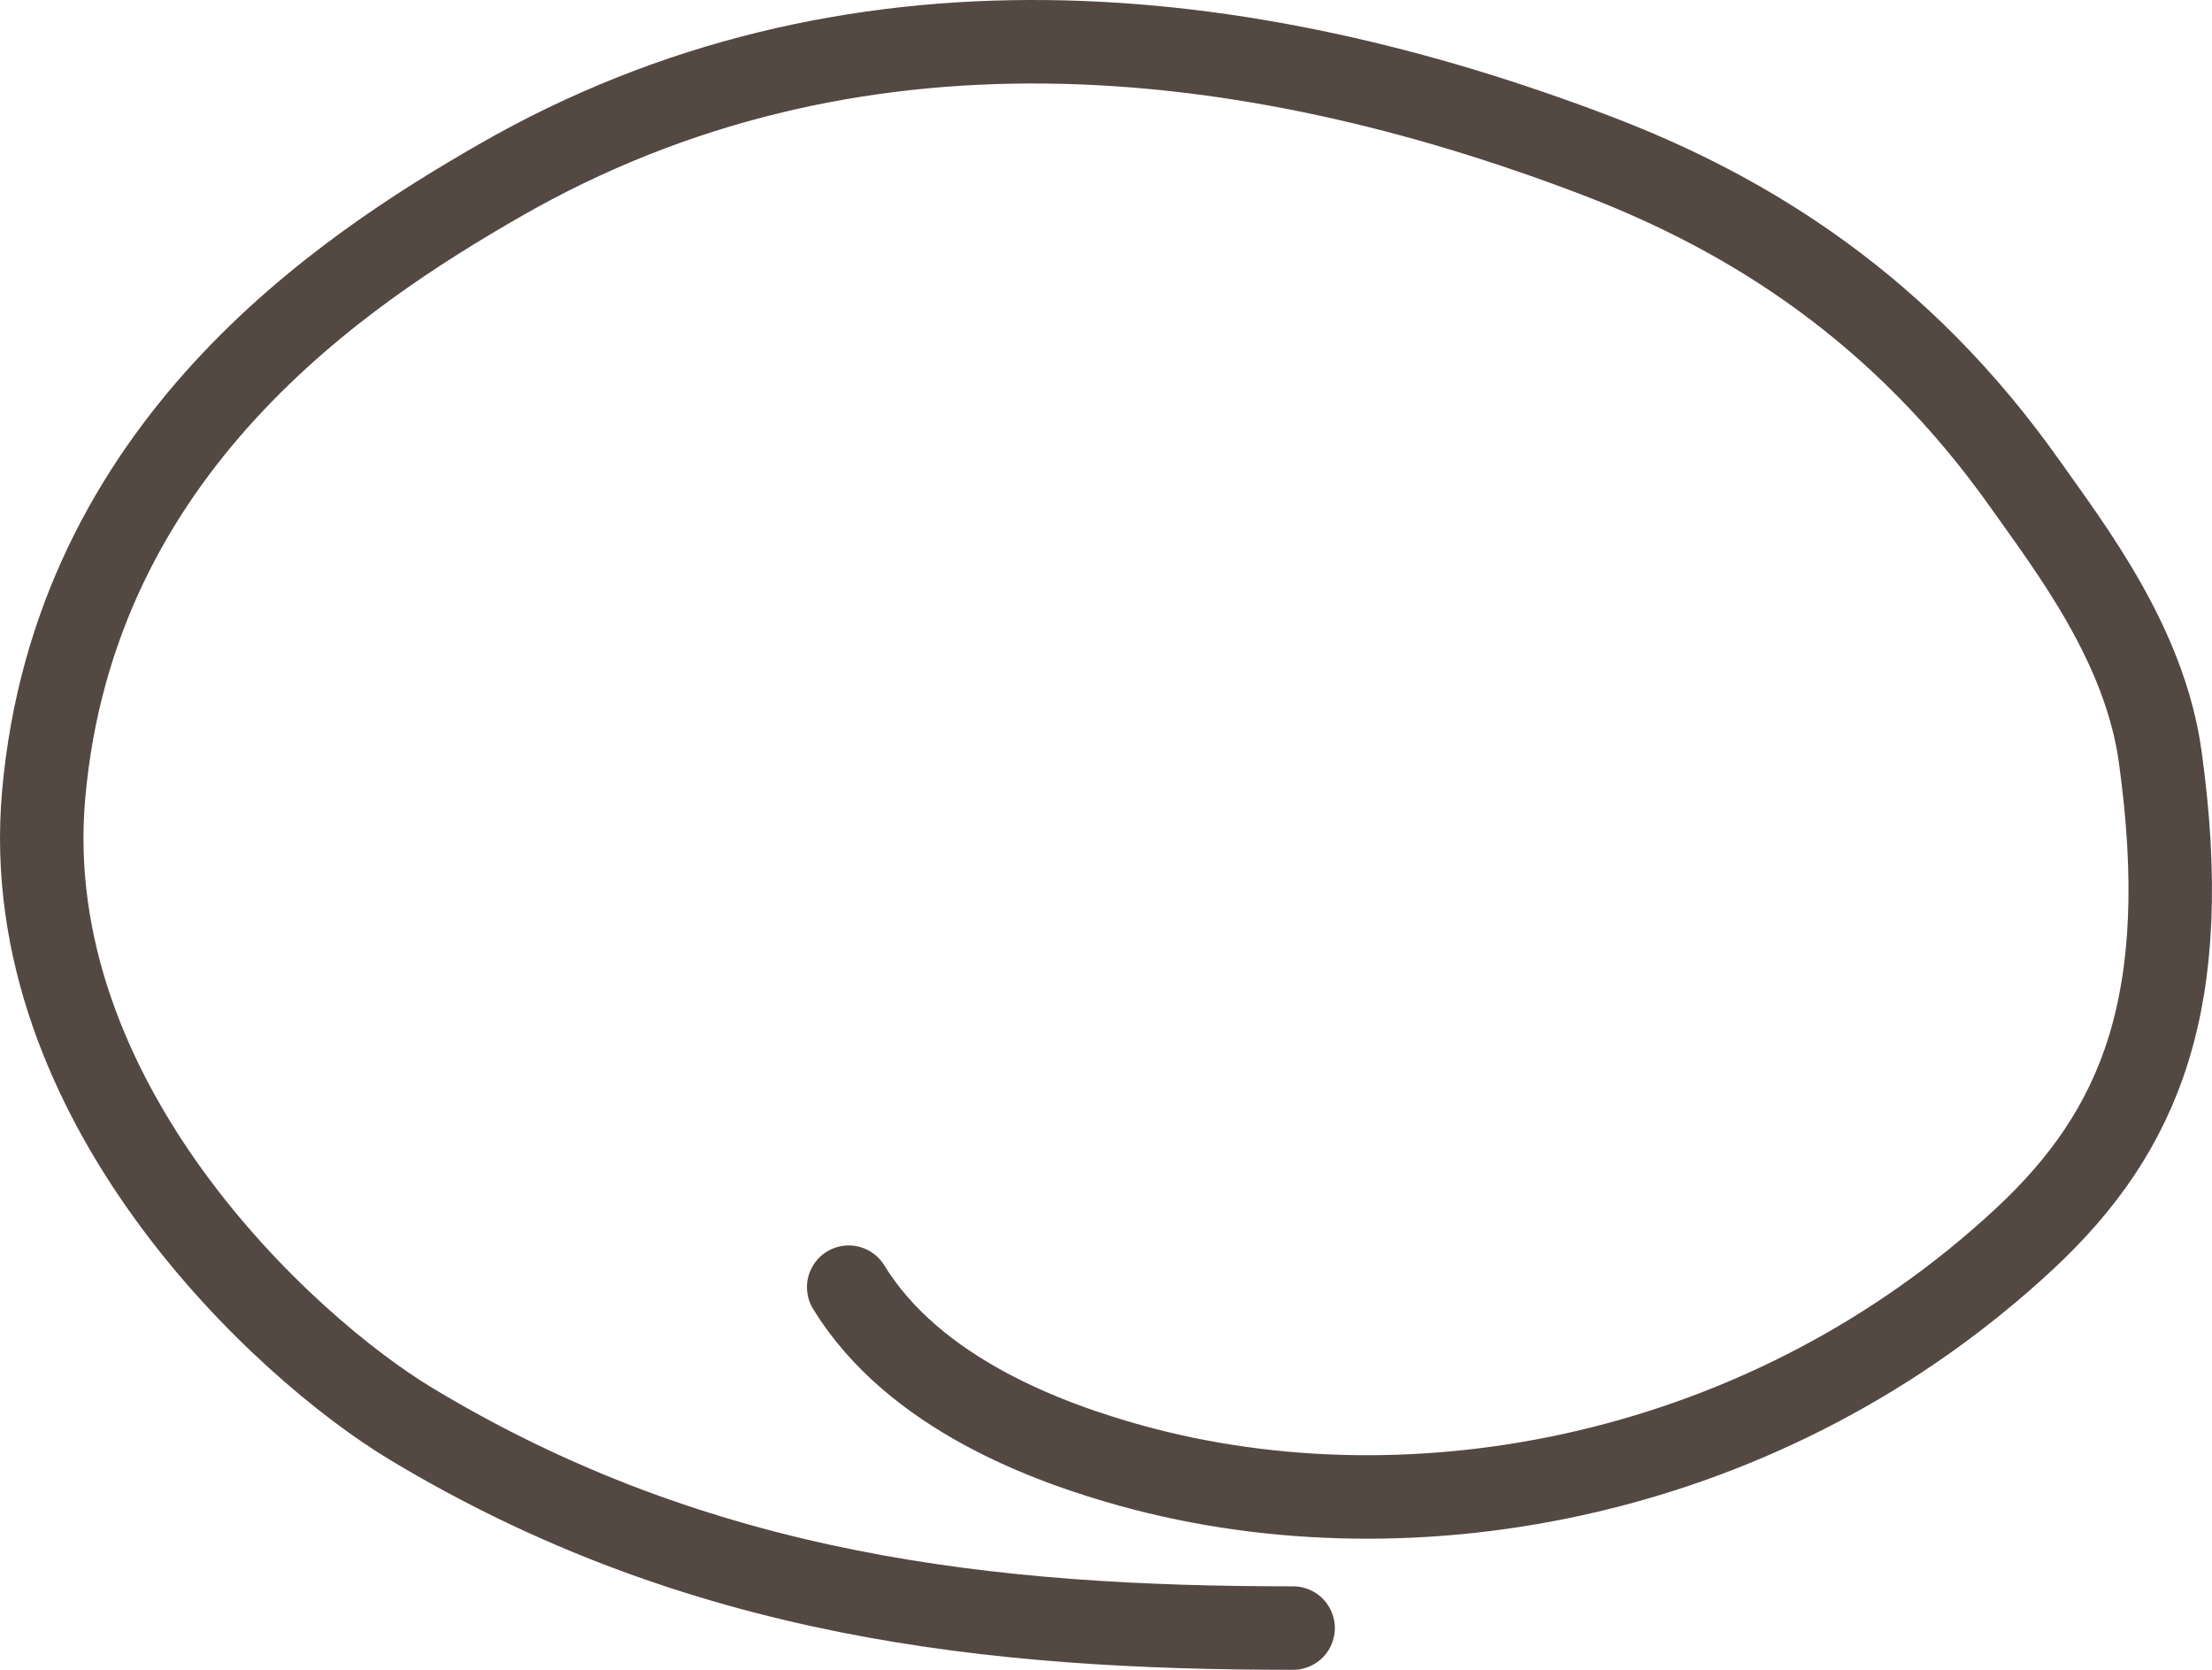
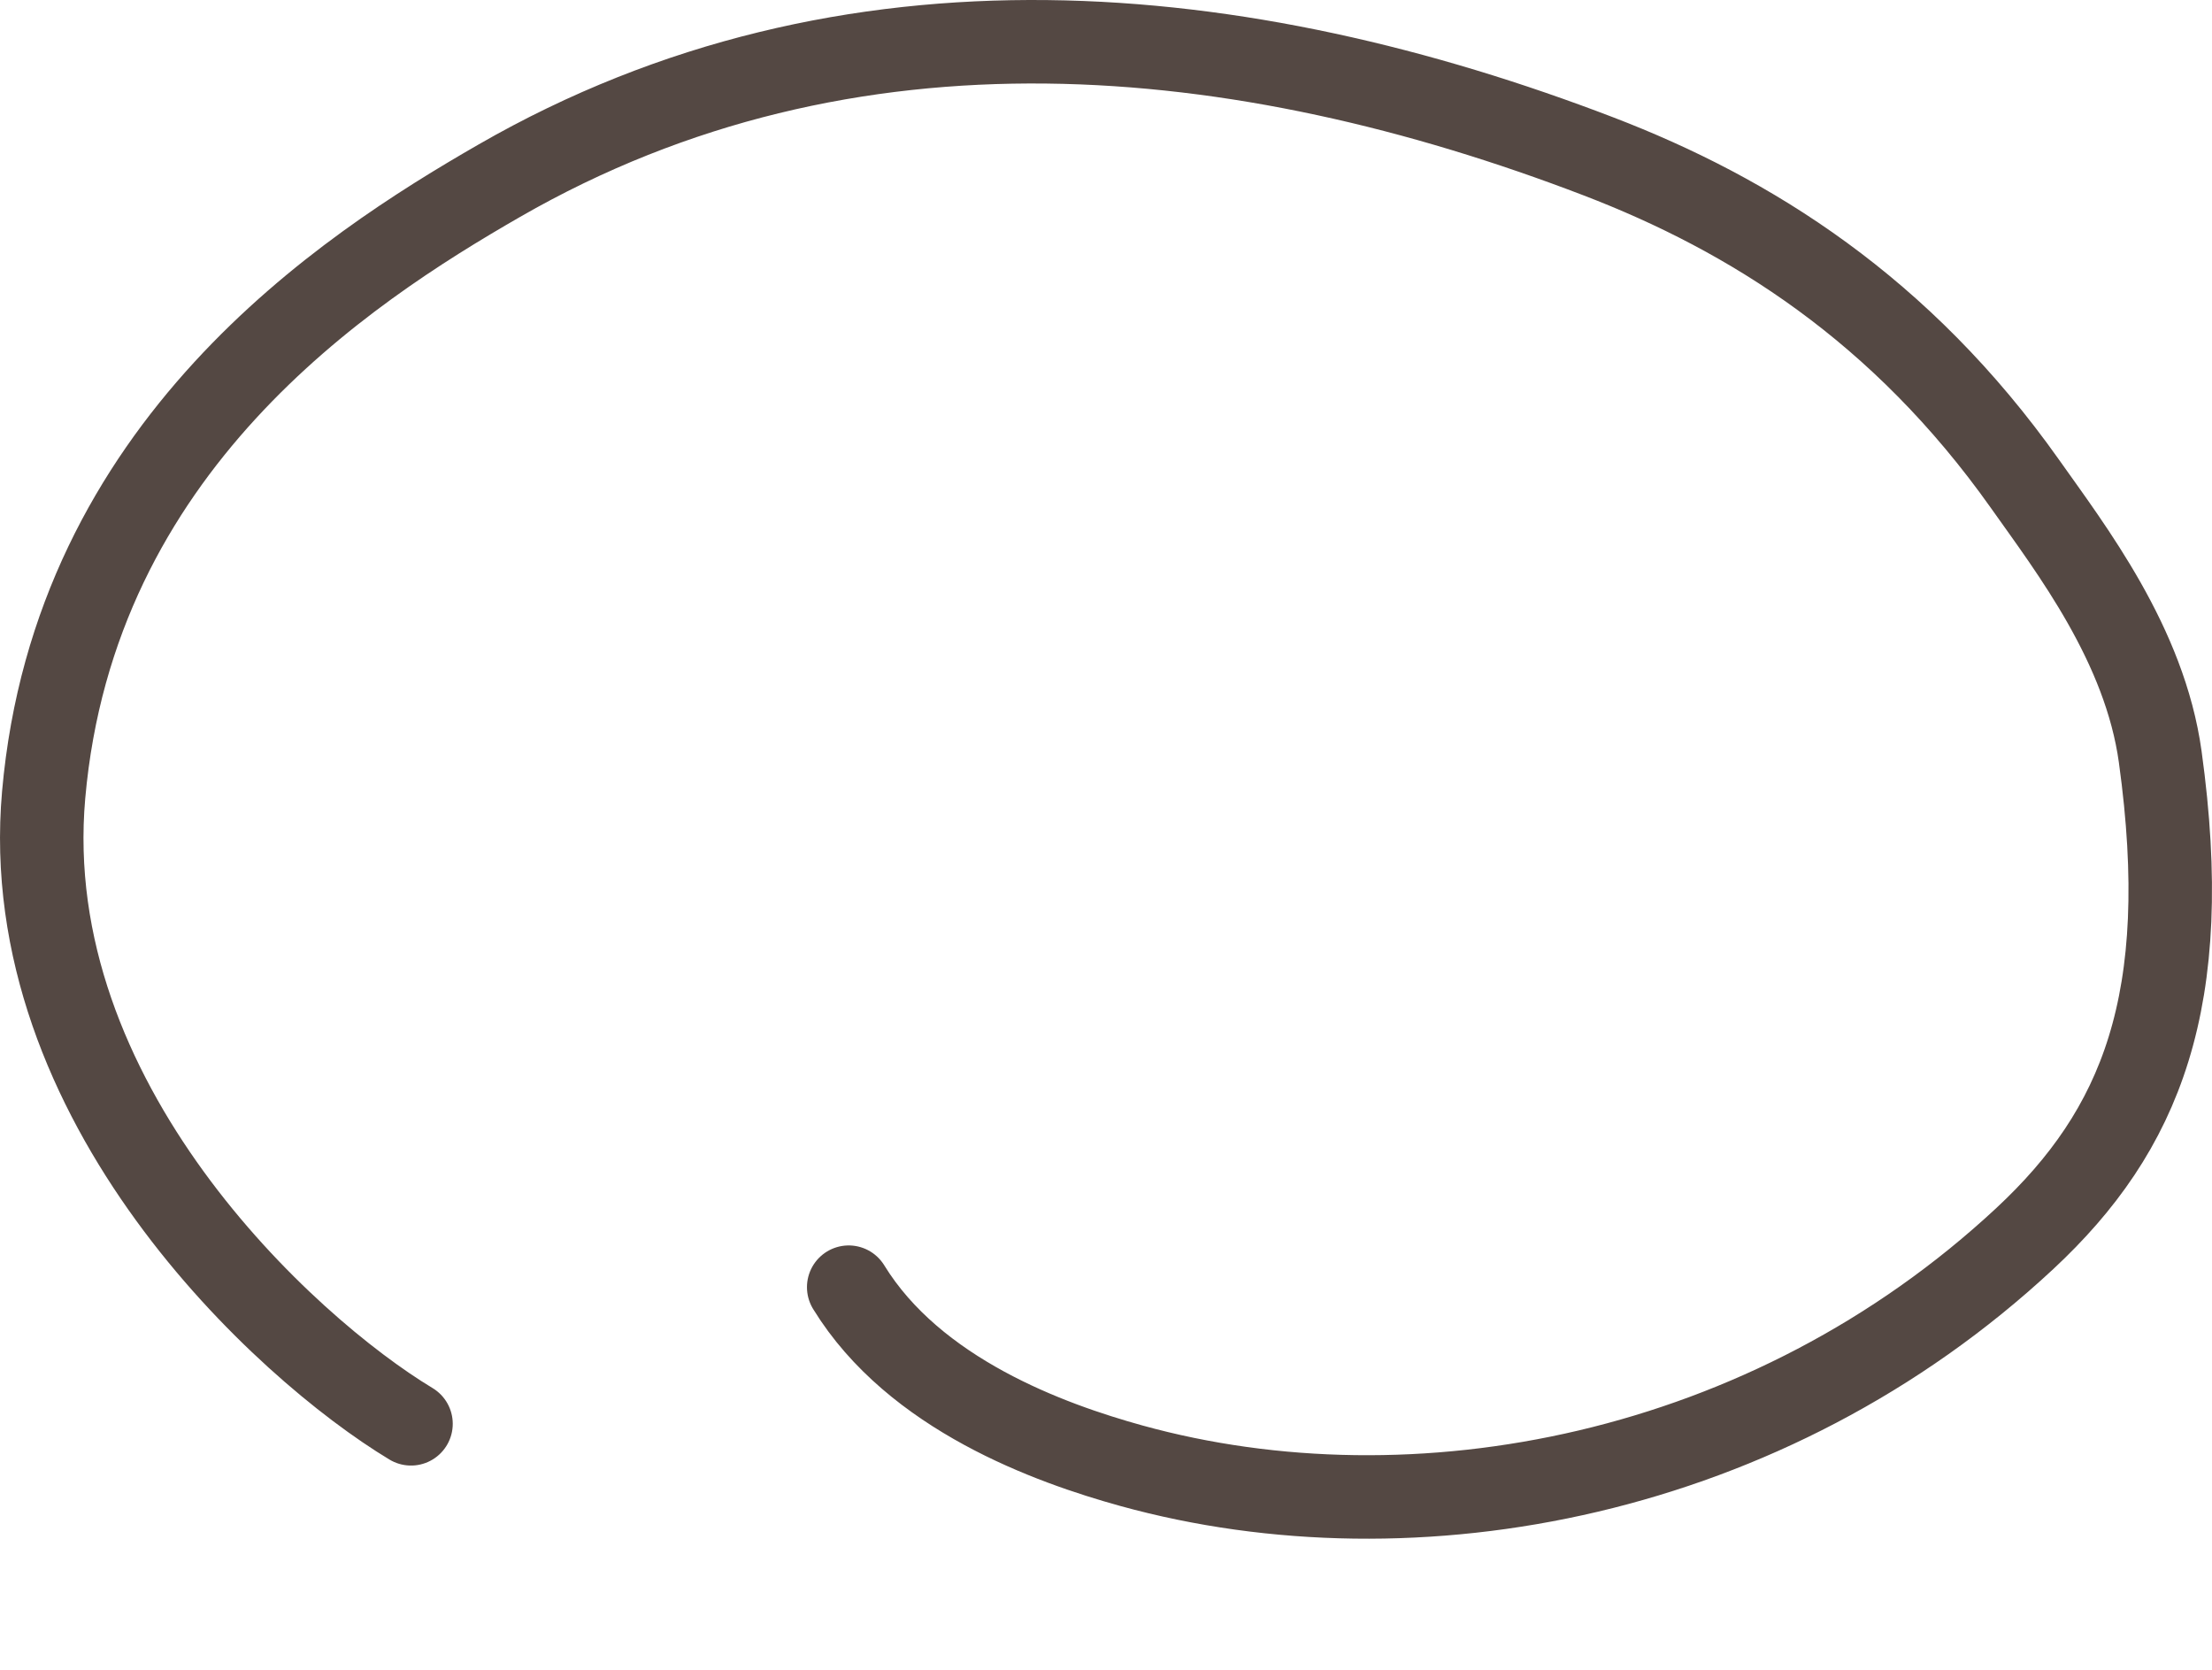
<svg xmlns="http://www.w3.org/2000/svg" width="53" height="40" viewBox="0 0 53 40" fill="none">
-   <path d="M20.335 30.834C21.913 33.402 25.149 34.57 27.111 35.112C33.904 36.987 42.368 35.392 48.516 29.668C51.29 27.084 52.569 23.982 51.76 18.132C51.389 15.444 49.636 13.17 48.516 11.587C45.554 7.404 41.94 5.141 38.297 3.745C29.773 0.479 20.356 -0.499 11.963 4.329C8.25 6.464 1.782 10.694 1.046 19.04C0.397 26.393 6.82 32.283 9.848 34.107C16.756 38.269 23.788 39 30.983 39" stroke="#544843" stroke-width="2" stroke-linecap="round" />
+   <path d="M20.335 30.834C21.913 33.402 25.149 34.57 27.111 35.112C33.904 36.987 42.368 35.392 48.516 29.668C51.29 27.084 52.569 23.982 51.76 18.132C51.389 15.444 49.636 13.17 48.516 11.587C45.554 7.404 41.94 5.141 38.297 3.745C29.773 0.479 20.356 -0.499 11.963 4.329C8.25 6.464 1.782 10.694 1.046 19.04C0.397 26.393 6.82 32.283 9.848 34.107" stroke="#544843" stroke-width="2" stroke-linecap="round" />
</svg>